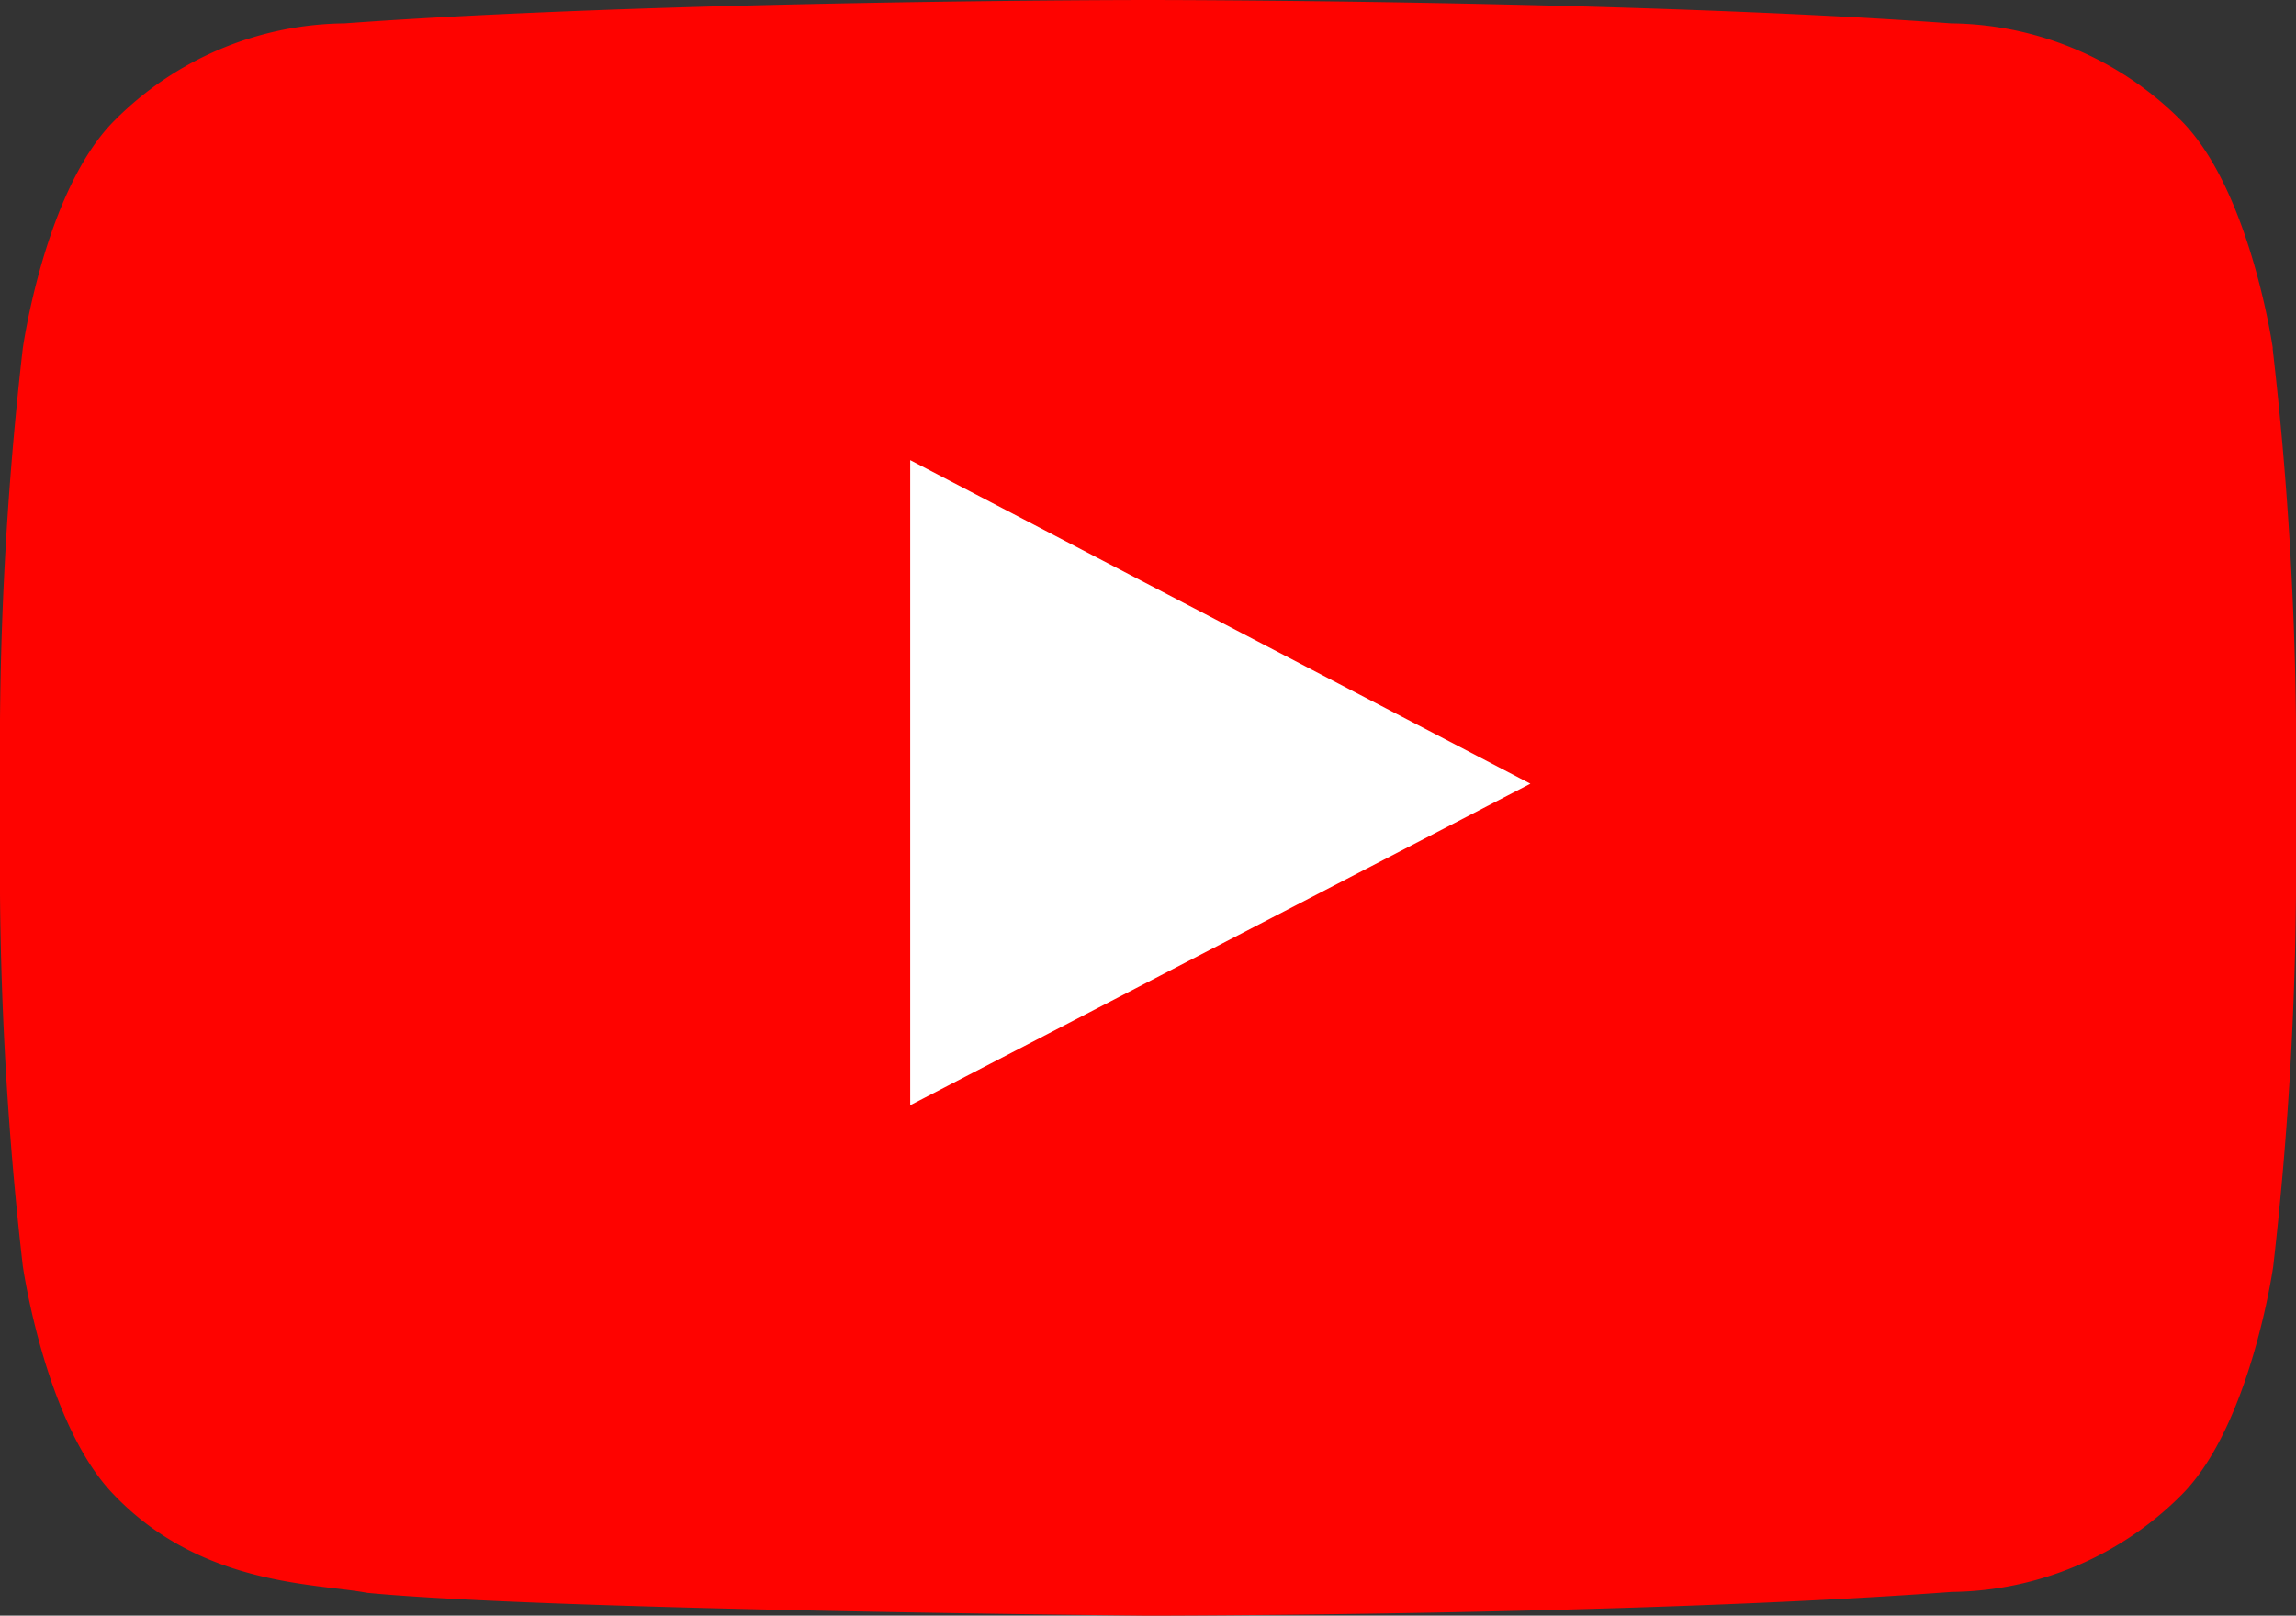
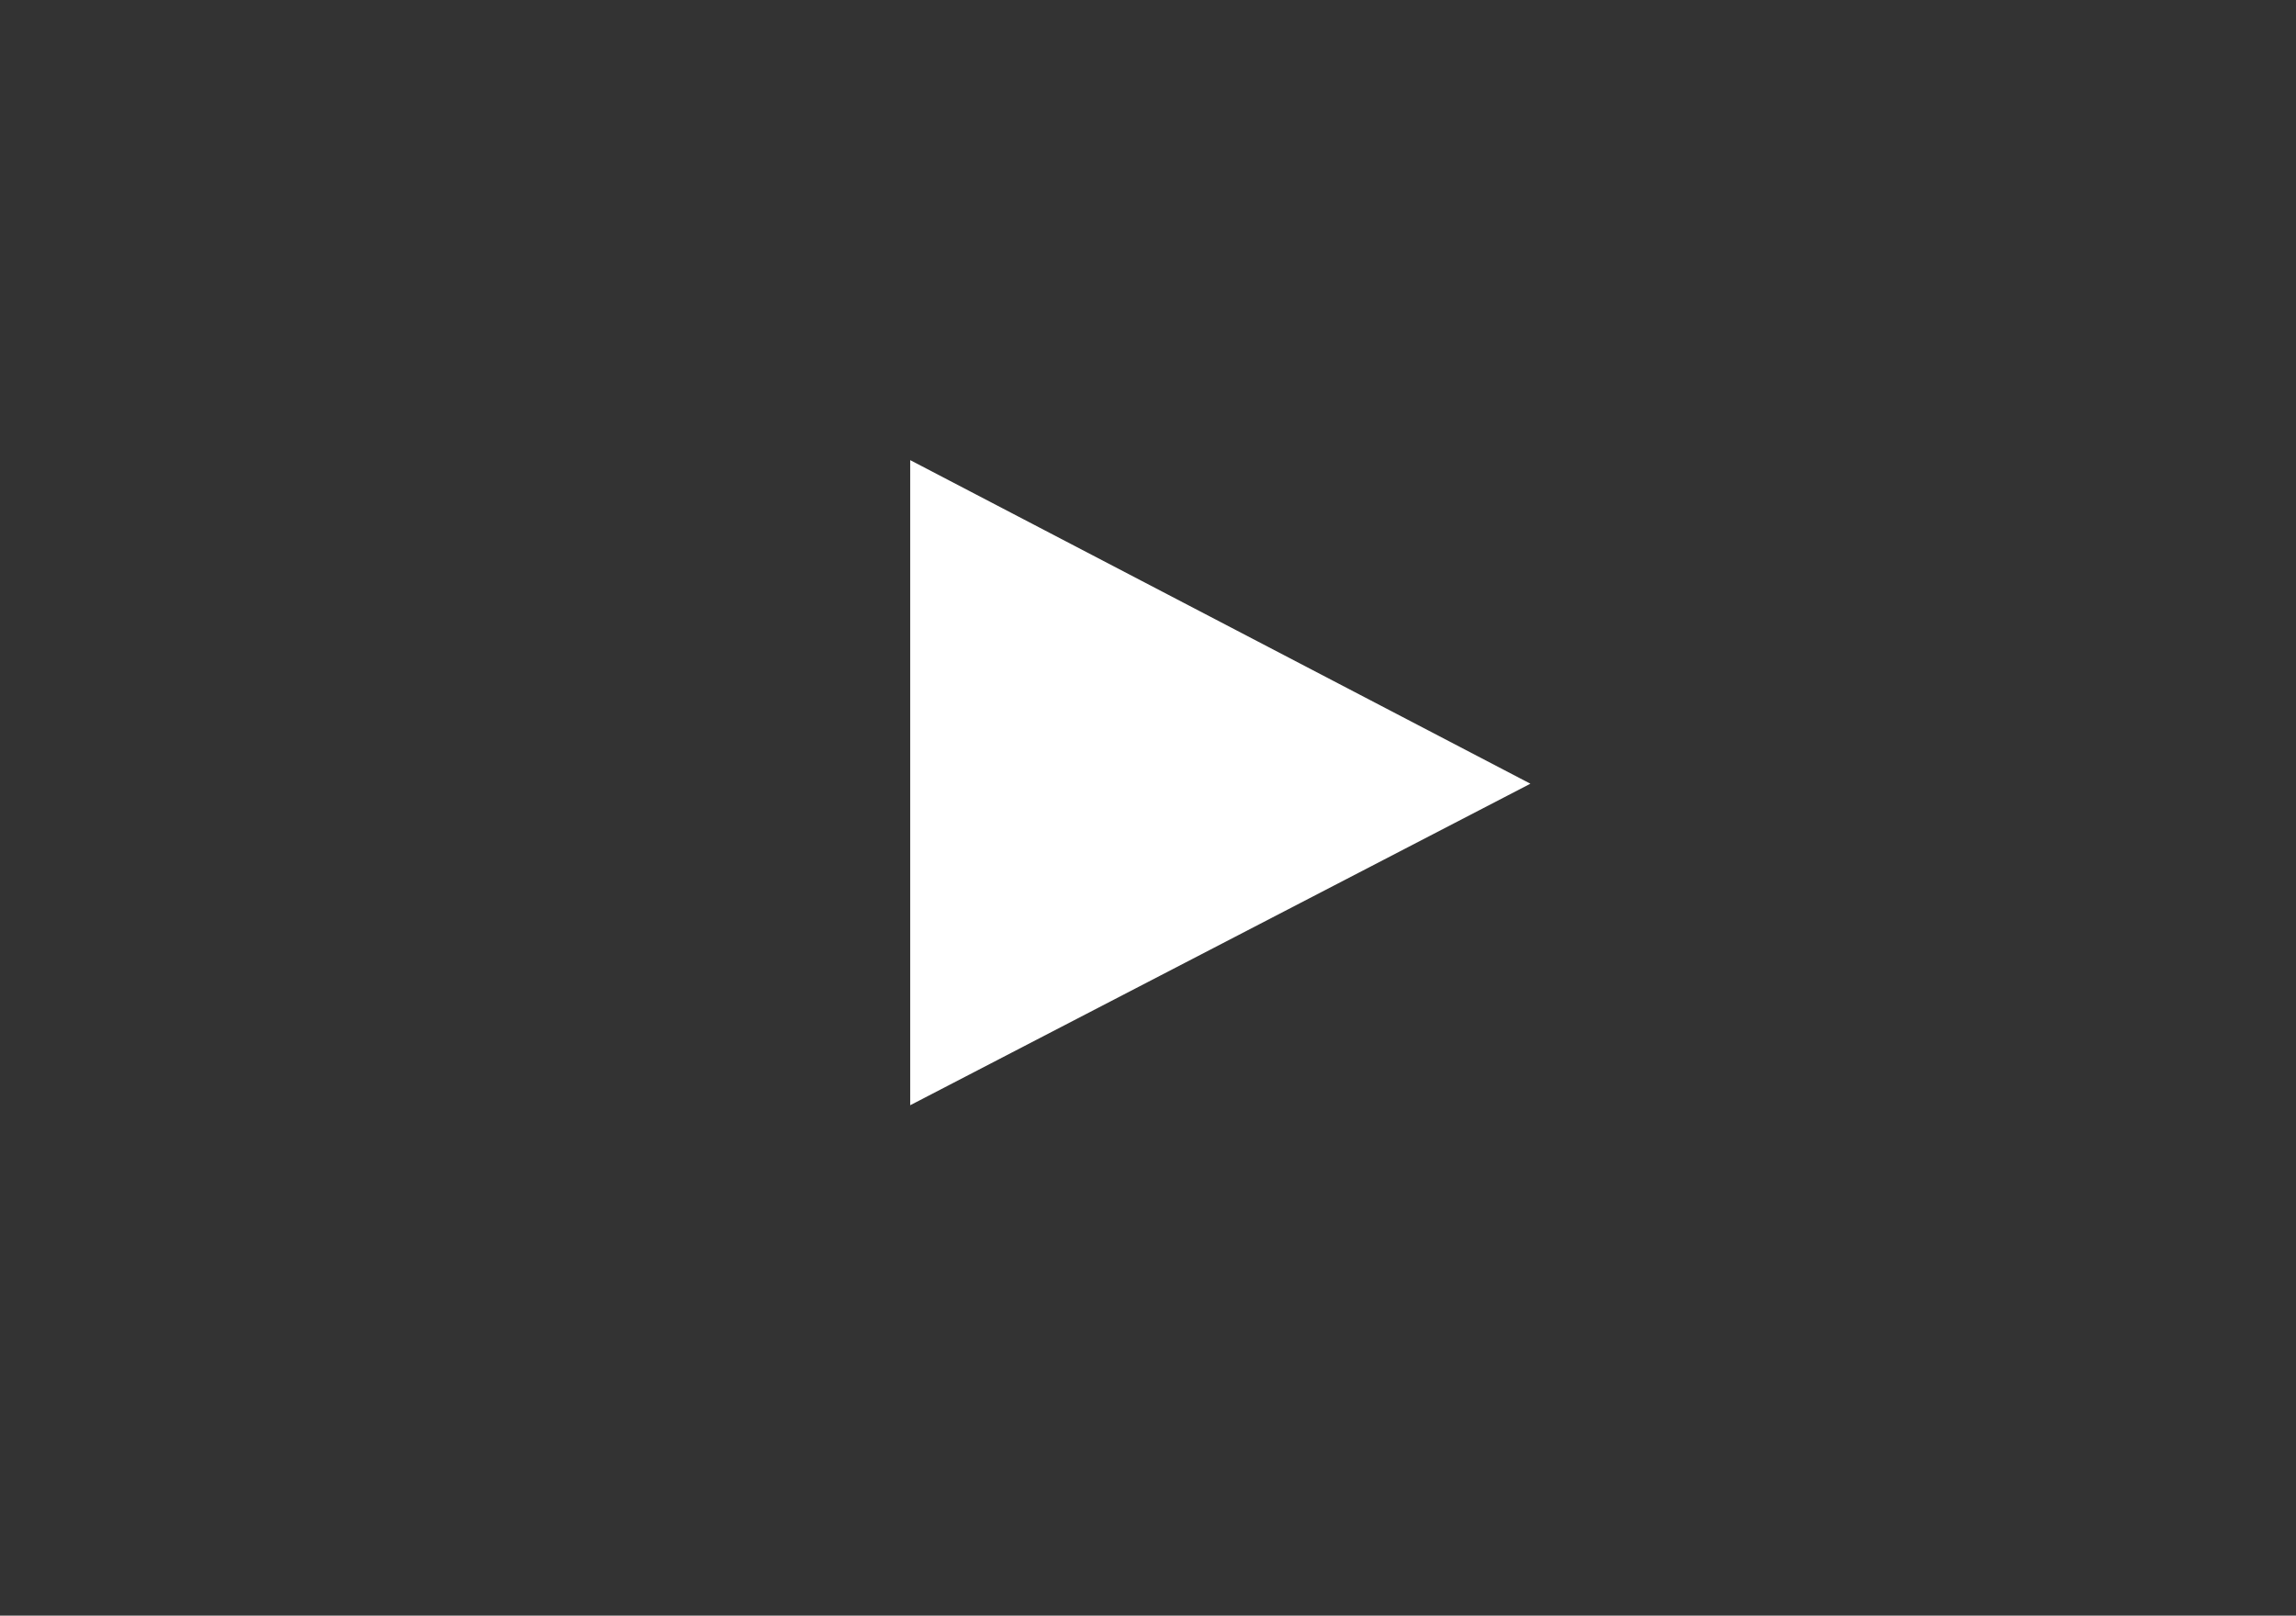
<svg xmlns="http://www.w3.org/2000/svg" id="black-and-white-youtube-icon" width="79.284" height="55.803" viewBox="0 0 79.284 55.803">
  <rect x="0" y="0" width="79.284" height="55.803" fill="#333333" stroke="none" />
-   <path id="Path_159330" data-name="Path 159330" d="M78.484,12.034s-.774-5.465-3.162-7.866A11.367,11.367,0,0,0,67.379.807C56.293,0,39.639,0,39.639,0h0S22.991,0,11.892.807A11.347,11.347,0,0,0,3.949,4.168c-2.4,2.4-3.162,7.866-3.162,7.866A120.763,120.763,0,0,0,0,24.875v6.007A121.084,121.084,0,0,0,.787,43.723s.774,5.465,3.142,7.9c3.02,3.162,6.982,3.059,8.756,3.394,6.343.607,26.959.787,26.959.787s16.667,0,27.747-.819a11.38,11.38,0,0,0,7.95-3.362c2.381-2.4,3.155-7.872,3.155-7.872a120.76,120.76,0,0,0,.787-12.841v-6.04a122.127,122.127,0,0,0-.807-12.841Z" fill="#fe0300" fill-rule="evenodd" />
  <path id="Path_159331" data-name="Path 159331" d="M48.71,46.911V24.63L70.126,35.806,48.71,46.911Z" transform="translate(-17.279 -8.737)" fill="#fff" fill-rule="evenodd" />
</svg>